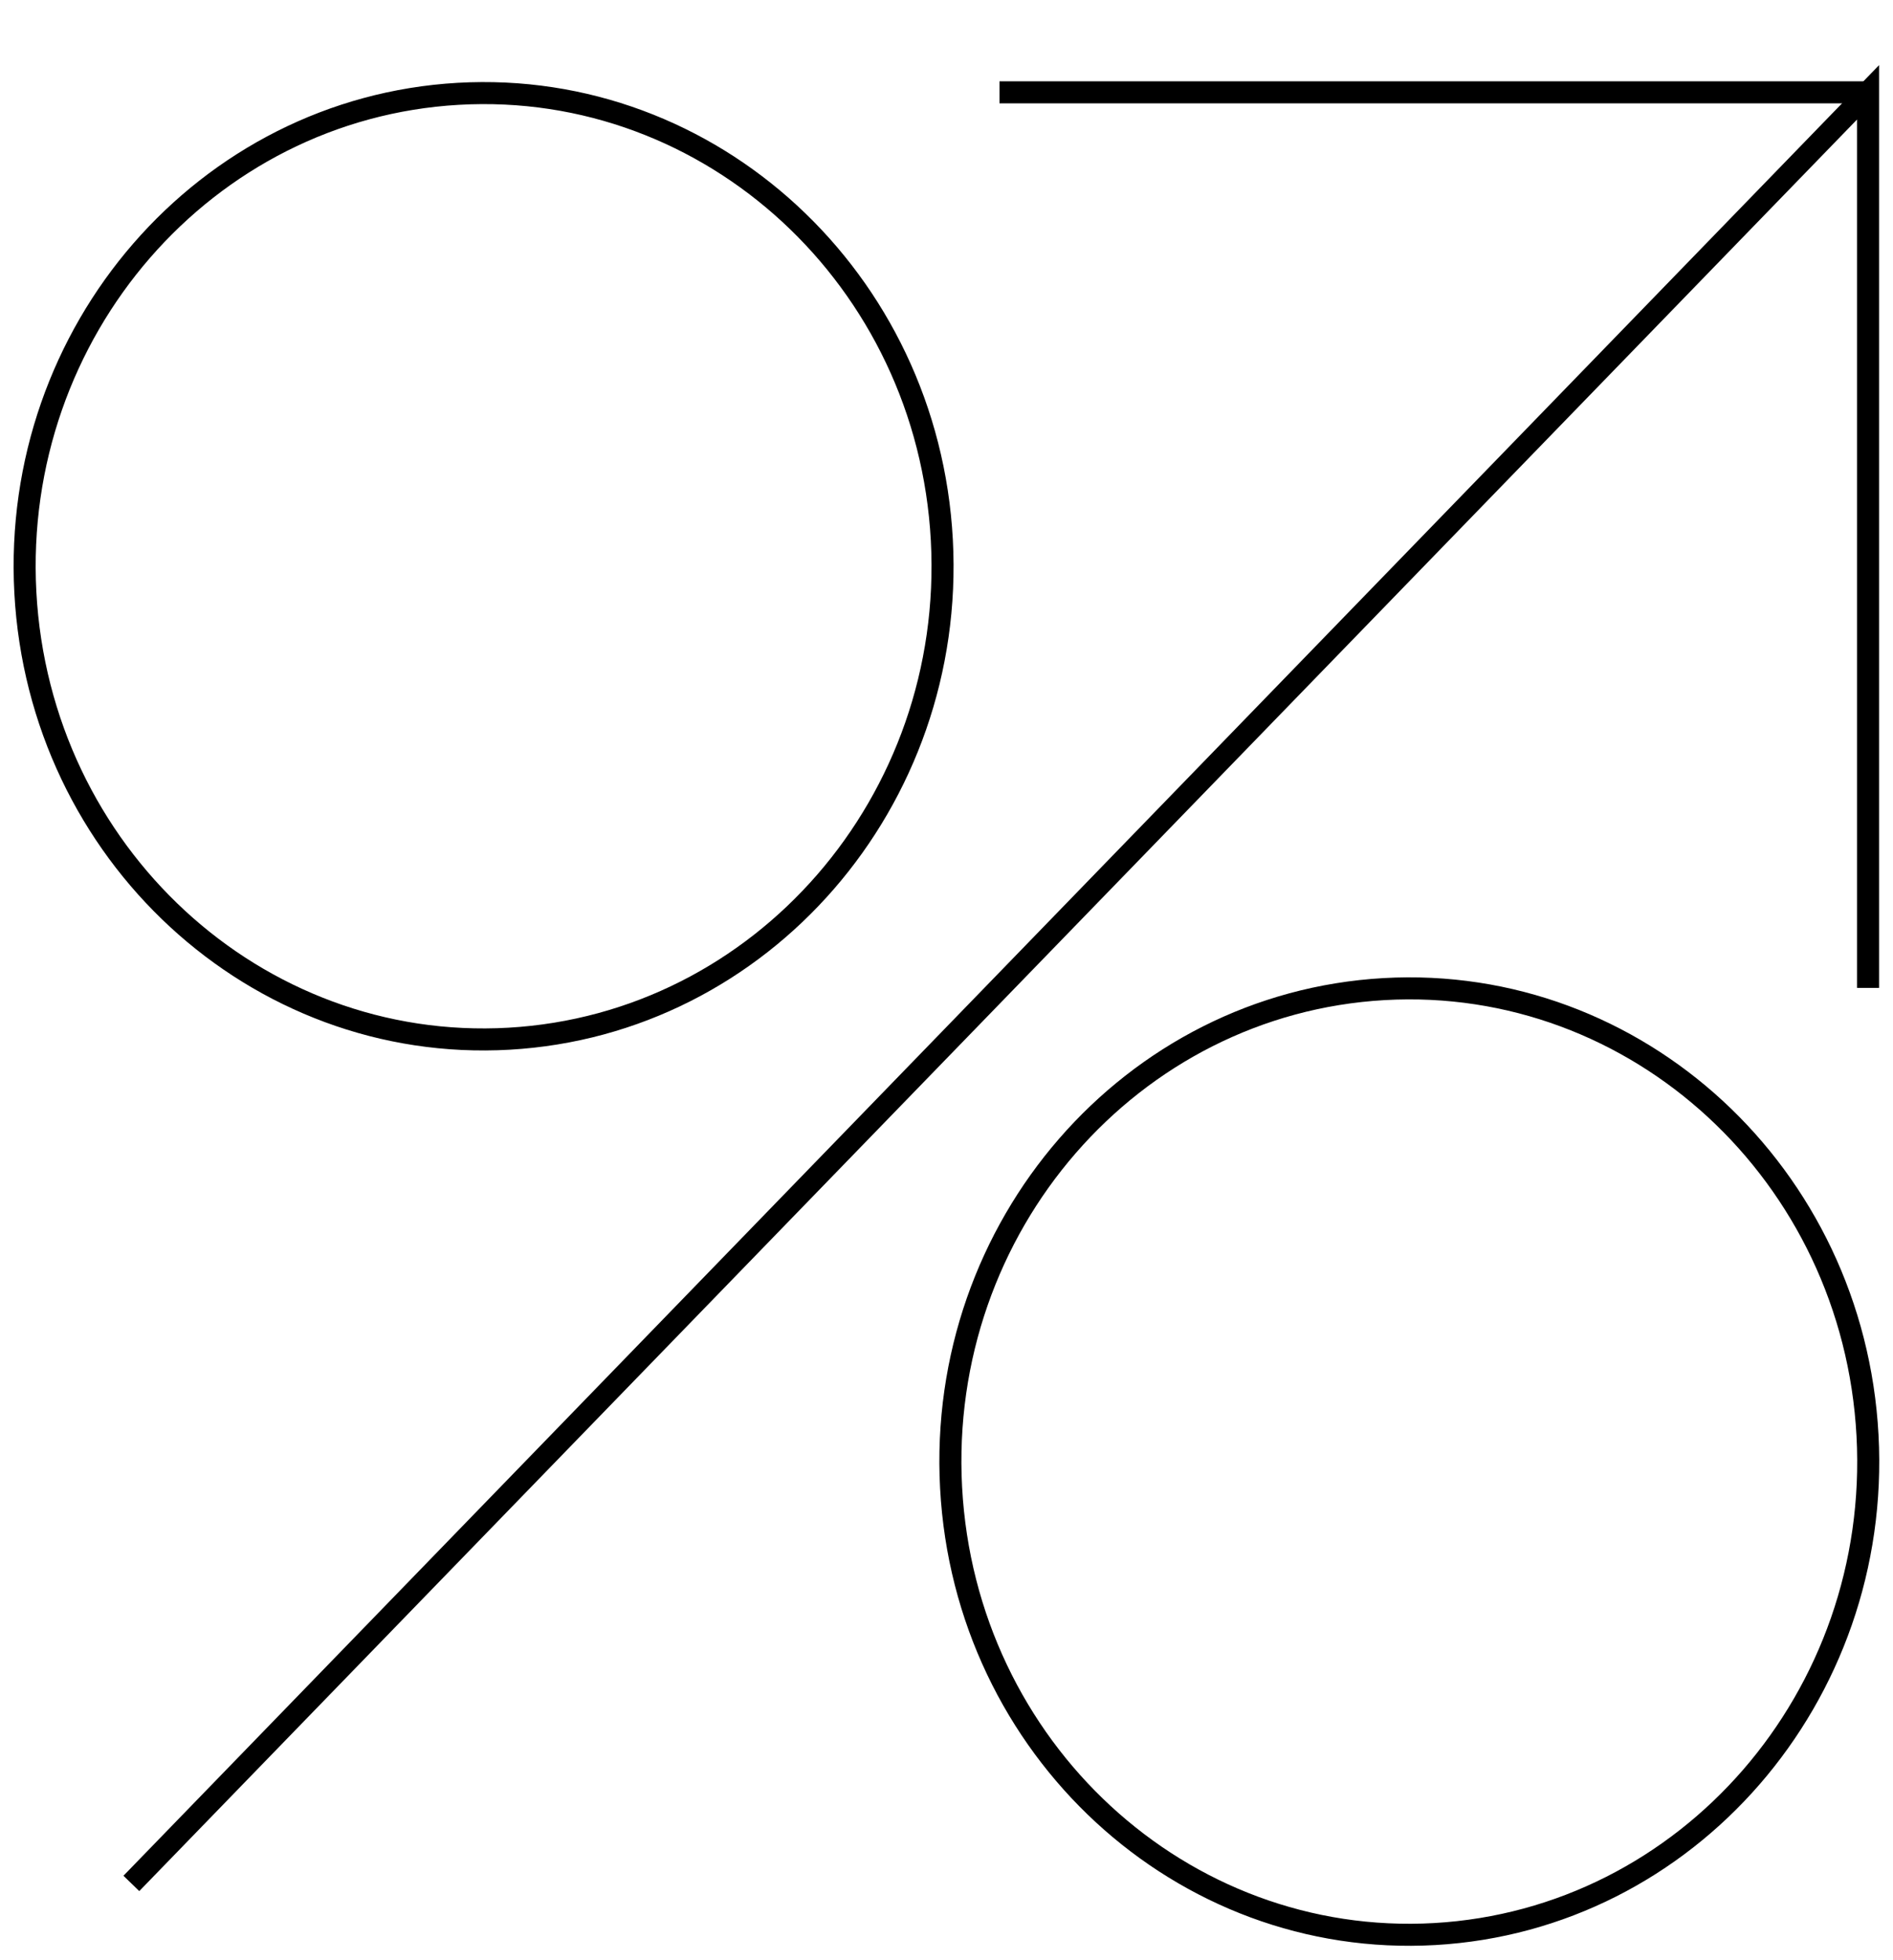
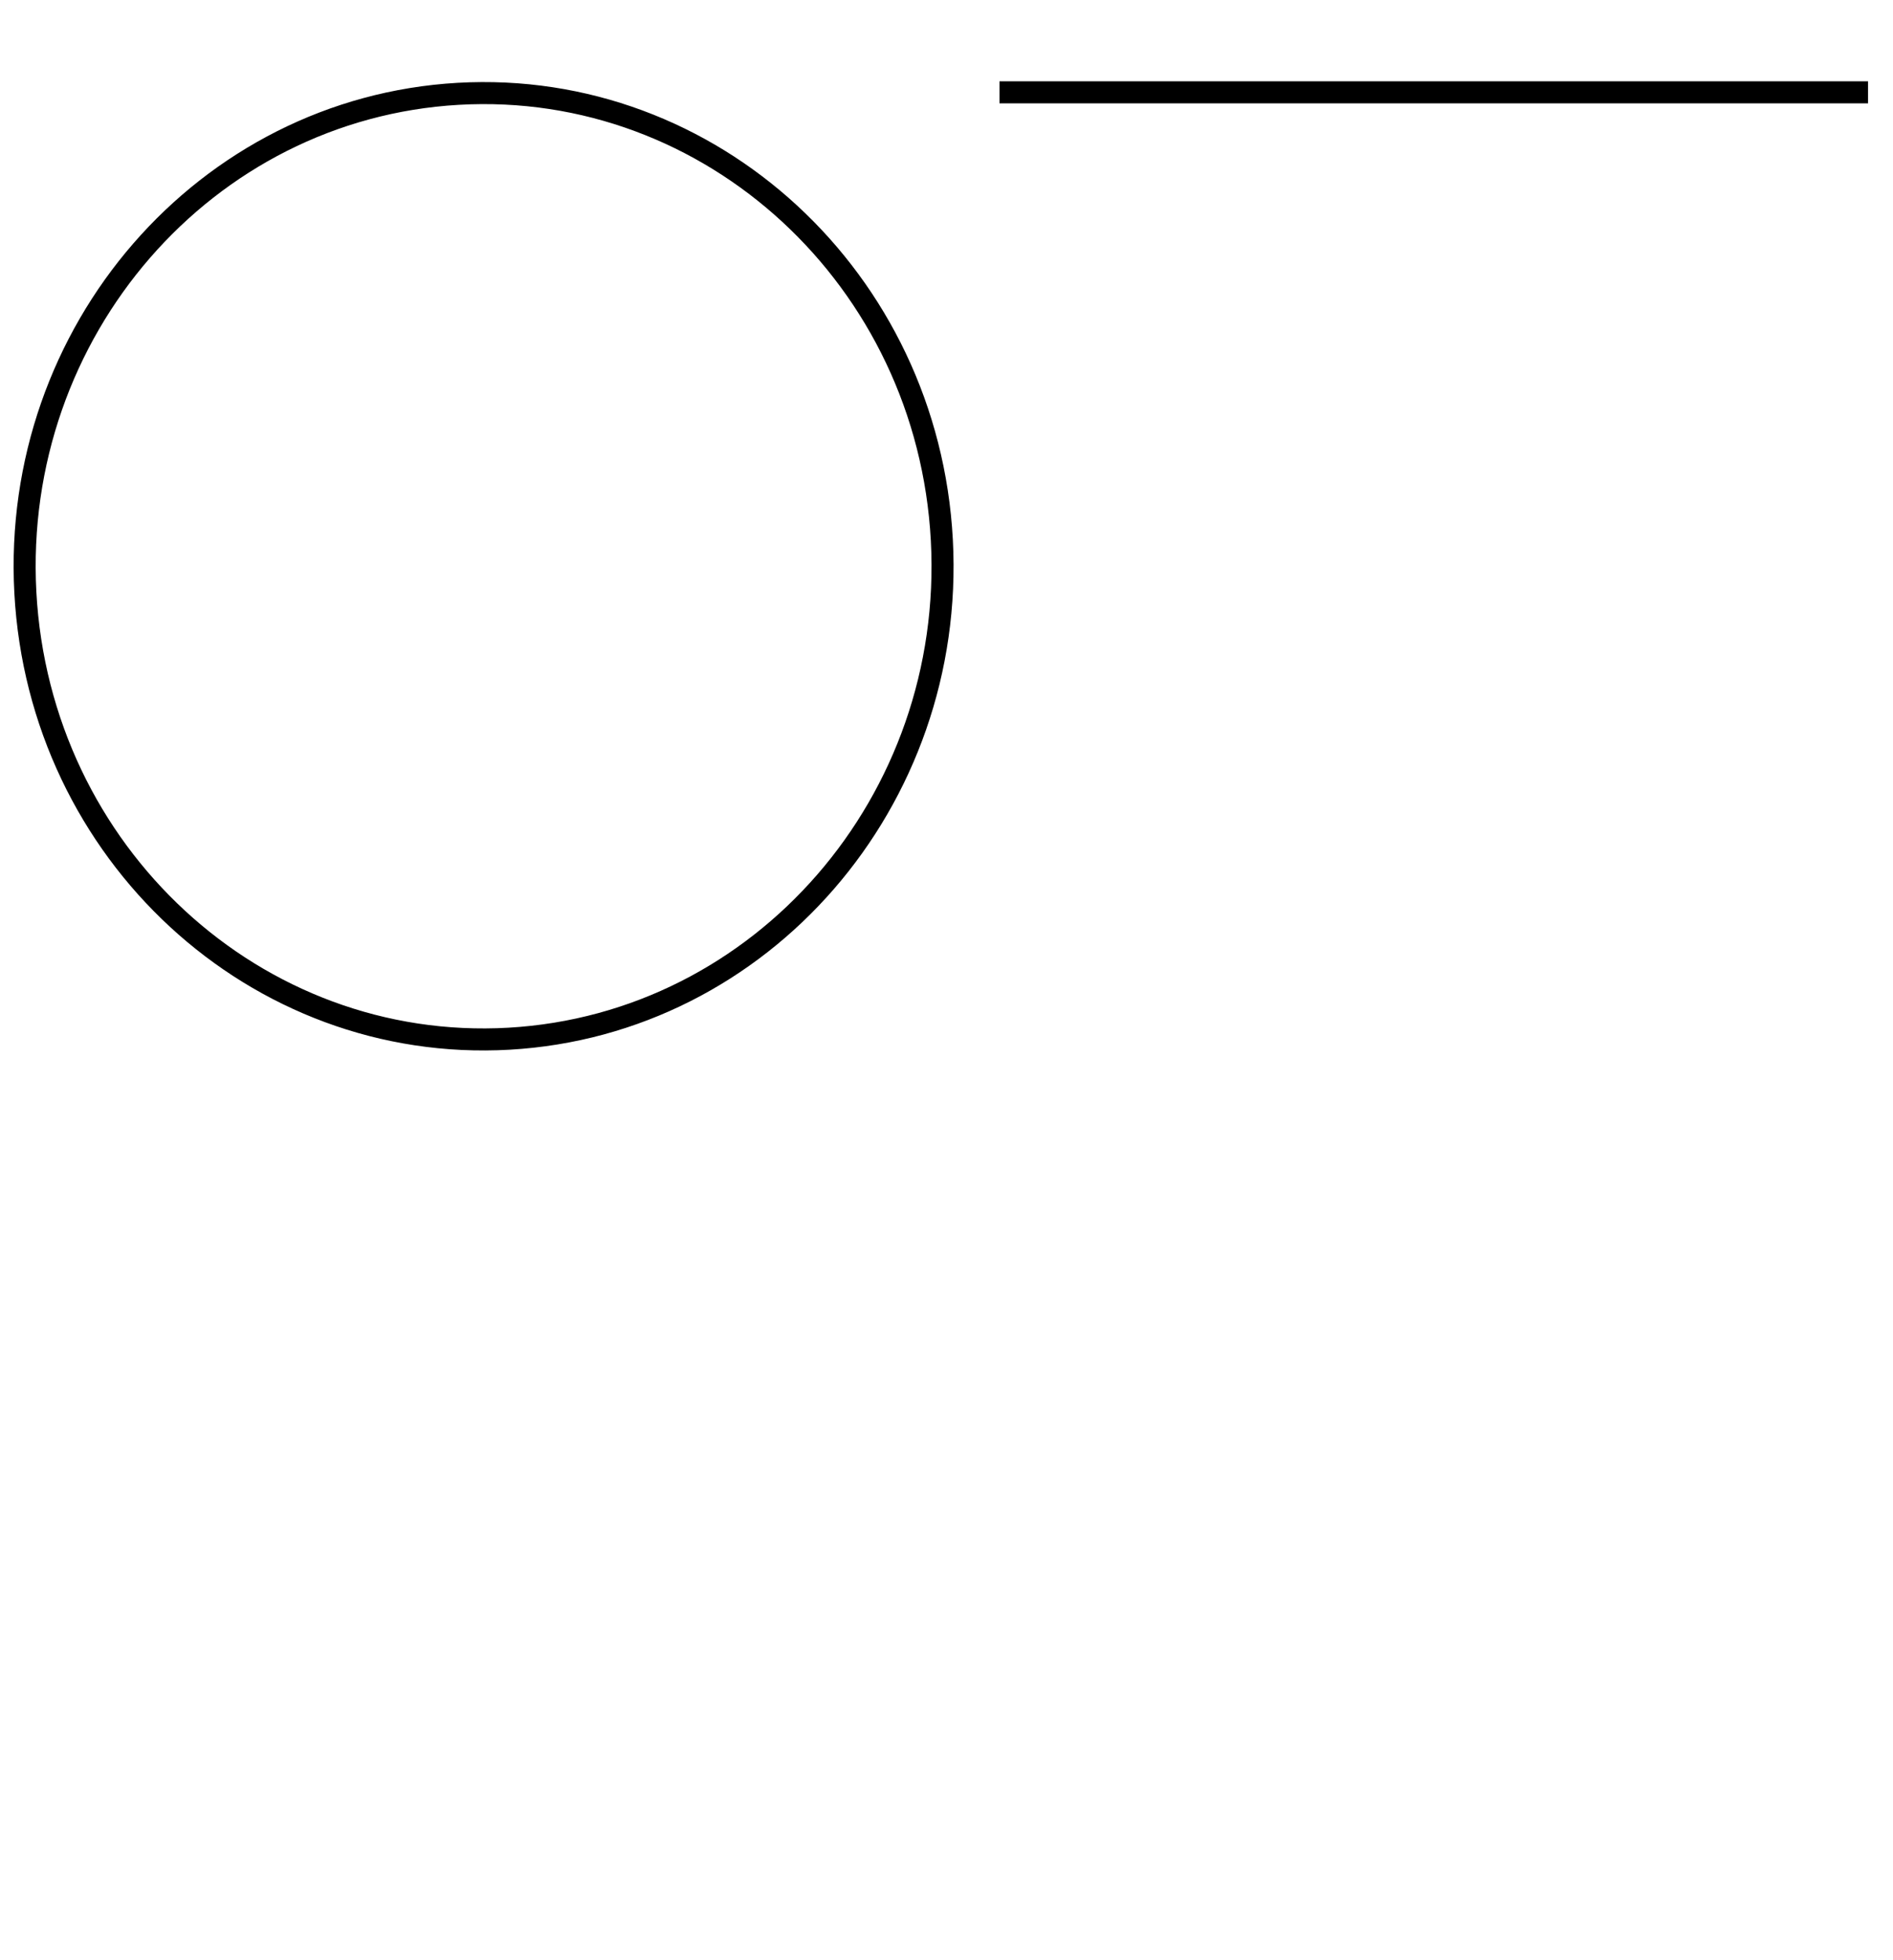
<svg xmlns="http://www.w3.org/2000/svg" width="28" height="29" viewBox="0 0 28 29" fill="none">
  <path d="M14.784 1.366H27.631" stroke="#21409A" style="stroke:#21409A;stroke:color(display-p3 0.129 0.251 0.604);stroke-opacity:1;" stroke-width="0.326" stroke-miterlimit="10" />
-   <path d="M1.943 27.864L27.631 1.366V14.615" stroke="#21409A" style="stroke:#21409A;stroke:color(display-p3 0.129 0.251 0.604);stroke-opacity:1;" stroke-width="0.326" stroke-miterlimit="10" />
  <path d="M7.529 15.367C11.272 15.153 14.138 11.851 13.931 7.99C13.724 4.13 10.521 1.174 6.778 1.388C3.035 1.602 0.168 4.904 0.375 8.765C0.583 12.625 3.786 15.581 7.529 15.367Z" stroke="#21409A" style="stroke:#21409A;stroke:color(display-p3 0.129 0.251 0.604);stroke-opacity:1;" stroke-width="0.326" stroke-miterlimit="10" />
-   <path d="M21.221 28.613C24.964 28.399 27.831 25.096 27.623 21.236C27.416 17.376 24.214 14.42 20.471 14.633C16.727 14.847 13.86 18.15 14.068 22.01C14.275 25.87 17.478 28.826 21.221 28.613Z" stroke="#21409A" style="stroke:#21409A;stroke:color(display-p3 0.129 0.251 0.604);stroke-opacity:1;" stroke-width="0.326" stroke-miterlimit="10" />
</svg>